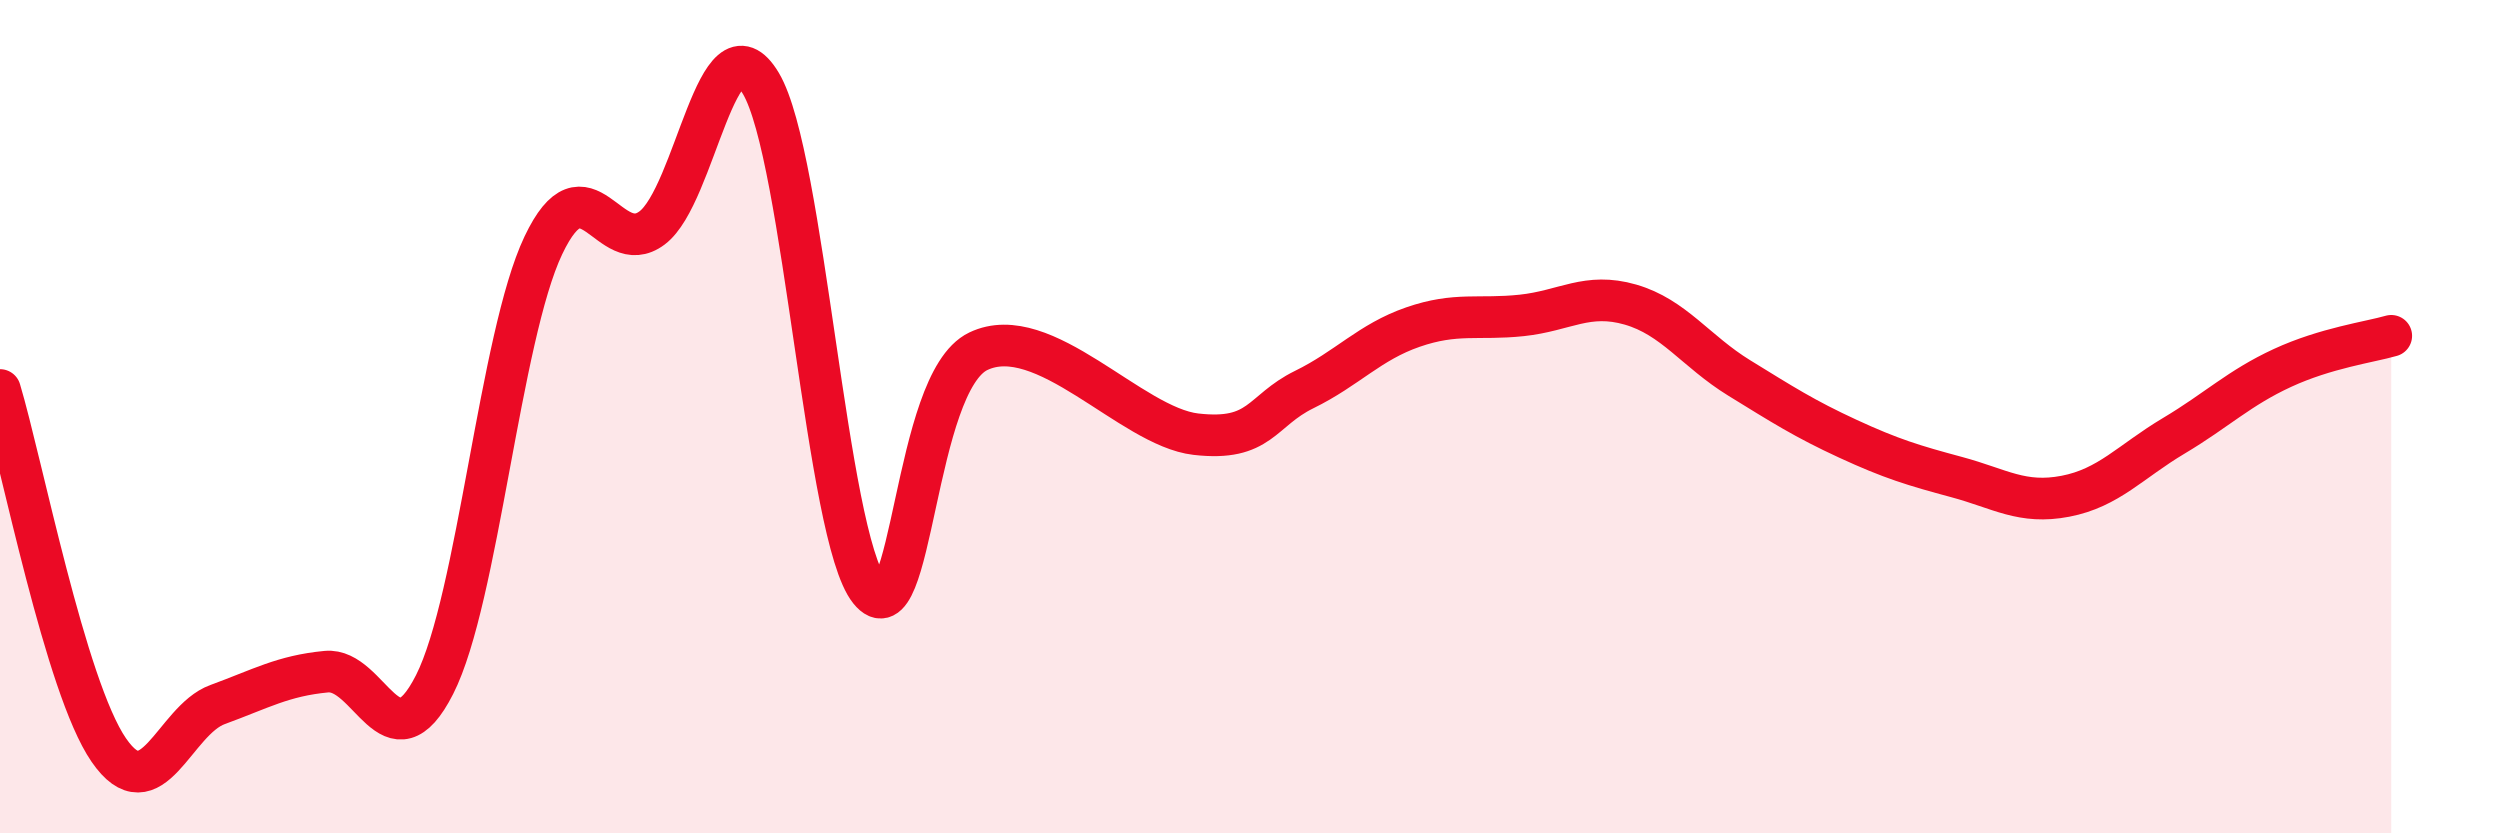
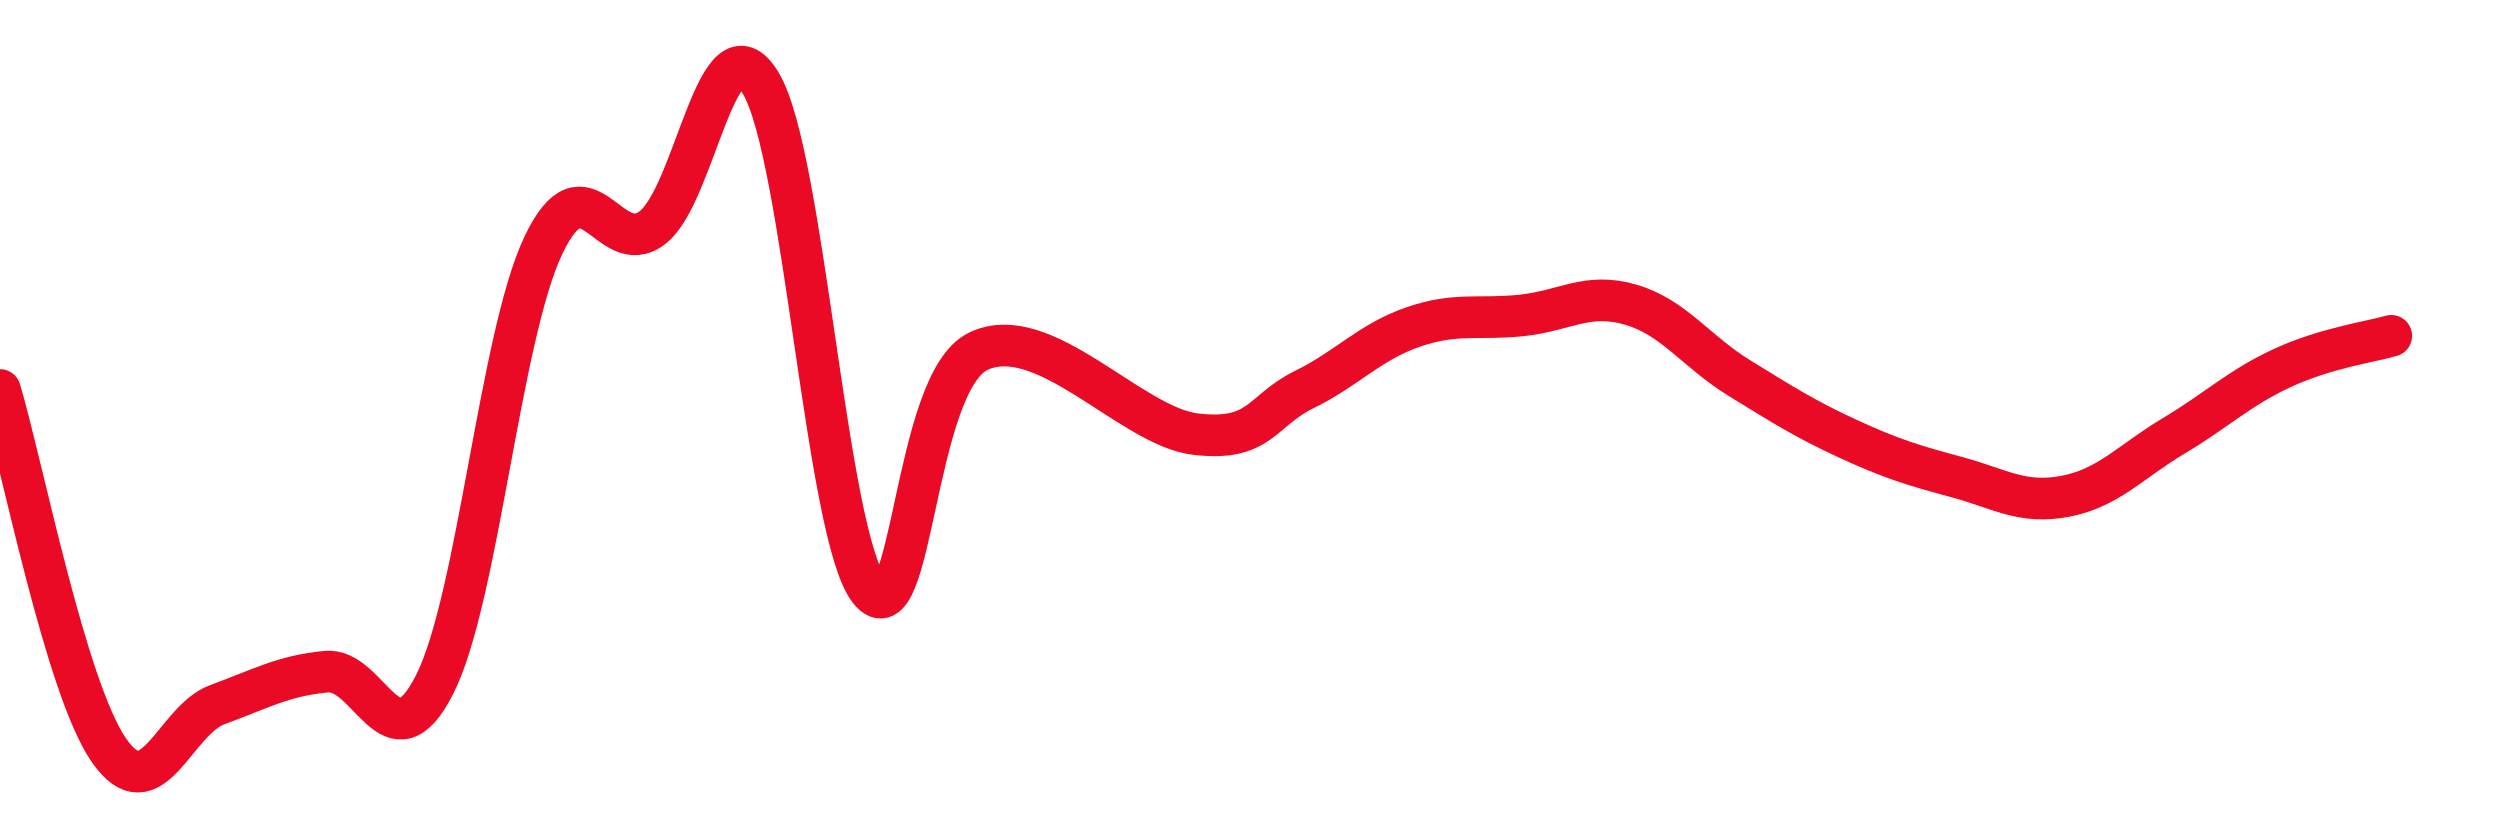
<svg xmlns="http://www.w3.org/2000/svg" width="60" height="20" viewBox="0 0 60 20">
-   <path d="M 0,9.36 C 0.52,11.09 1.57,16.49 2.61,18 C 3.65,19.51 4.18,17.29 5.22,16.91 C 6.26,16.53 6.79,16.22 7.83,16.12 C 8.87,16.02 9.39,18.48 10.43,16.43 C 11.47,14.38 12,8.08 13.04,5.89 C 14.08,3.7 14.61,6.25 15.65,5.47 C 16.69,4.69 17.22,0.26 18.26,2 C 19.3,3.74 19.83,12.88 20.87,14.17 C 21.91,15.46 21.91,9.18 23.48,8.43 C 25.05,7.68 27.14,10.24 28.7,10.42 C 30.26,10.6 30.26,9.86 31.3,9.35 C 32.34,8.84 32.87,8.21 33.91,7.85 C 34.95,7.49 35.48,7.68 36.52,7.57 C 37.56,7.46 38.09,7.01 39.13,7.31 C 40.17,7.61 40.7,8.43 41.74,9.07 C 42.78,9.71 43.31,10.05 44.35,10.53 C 45.39,11.01 45.92,11.17 46.96,11.45 C 48,11.73 48.53,12.11 49.57,11.91 C 50.61,11.71 51.13,11.08 52.17,10.46 C 53.21,9.84 53.74,9.31 54.78,8.83 C 55.82,8.35 56.87,8.21 57.39,8.06L57.39 20L0 20Z" fill="#EB0A25" opacity="0.1" stroke-linecap="round" stroke-linejoin="round" />
  <path d="M 0,9.36 C 0.52,11.09 1.57,16.49 2.61,18 C 3.65,19.51 4.18,17.29 5.22,16.91 C 6.26,16.53 6.79,16.22 7.83,16.12 C 8.87,16.02 9.39,18.48 10.43,16.43 C 11.47,14.38 12,8.08 13.04,5.89 C 14.08,3.7 14.61,6.25 15.65,5.47 C 16.69,4.69 17.22,0.26 18.26,2 C 19.3,3.74 19.83,12.88 20.87,14.17 C 21.91,15.46 21.91,9.18 23.48,8.43 C 25.05,7.68 27.14,10.24 28.7,10.42 C 30.26,10.6 30.26,9.86 31.3,9.35 C 32.34,8.84 32.87,8.21 33.91,7.85 C 34.95,7.49 35.48,7.68 36.52,7.57 C 37.56,7.46 38.09,7.01 39.13,7.31 C 40.17,7.61 40.7,8.43 41.74,9.07 C 42.78,9.71 43.31,10.05 44.35,10.53 C 45.39,11.01 45.92,11.17 46.96,11.45 C 48,11.73 48.53,12.11 49.57,11.91 C 50.61,11.71 51.13,11.08 52.17,10.46 C 53.21,9.84 53.74,9.31 54.78,8.83 C 55.82,8.35 56.87,8.21 57.39,8.06" stroke="#EB0A25" stroke-width="1" fill="none" stroke-linecap="round" stroke-linejoin="round" />
</svg>